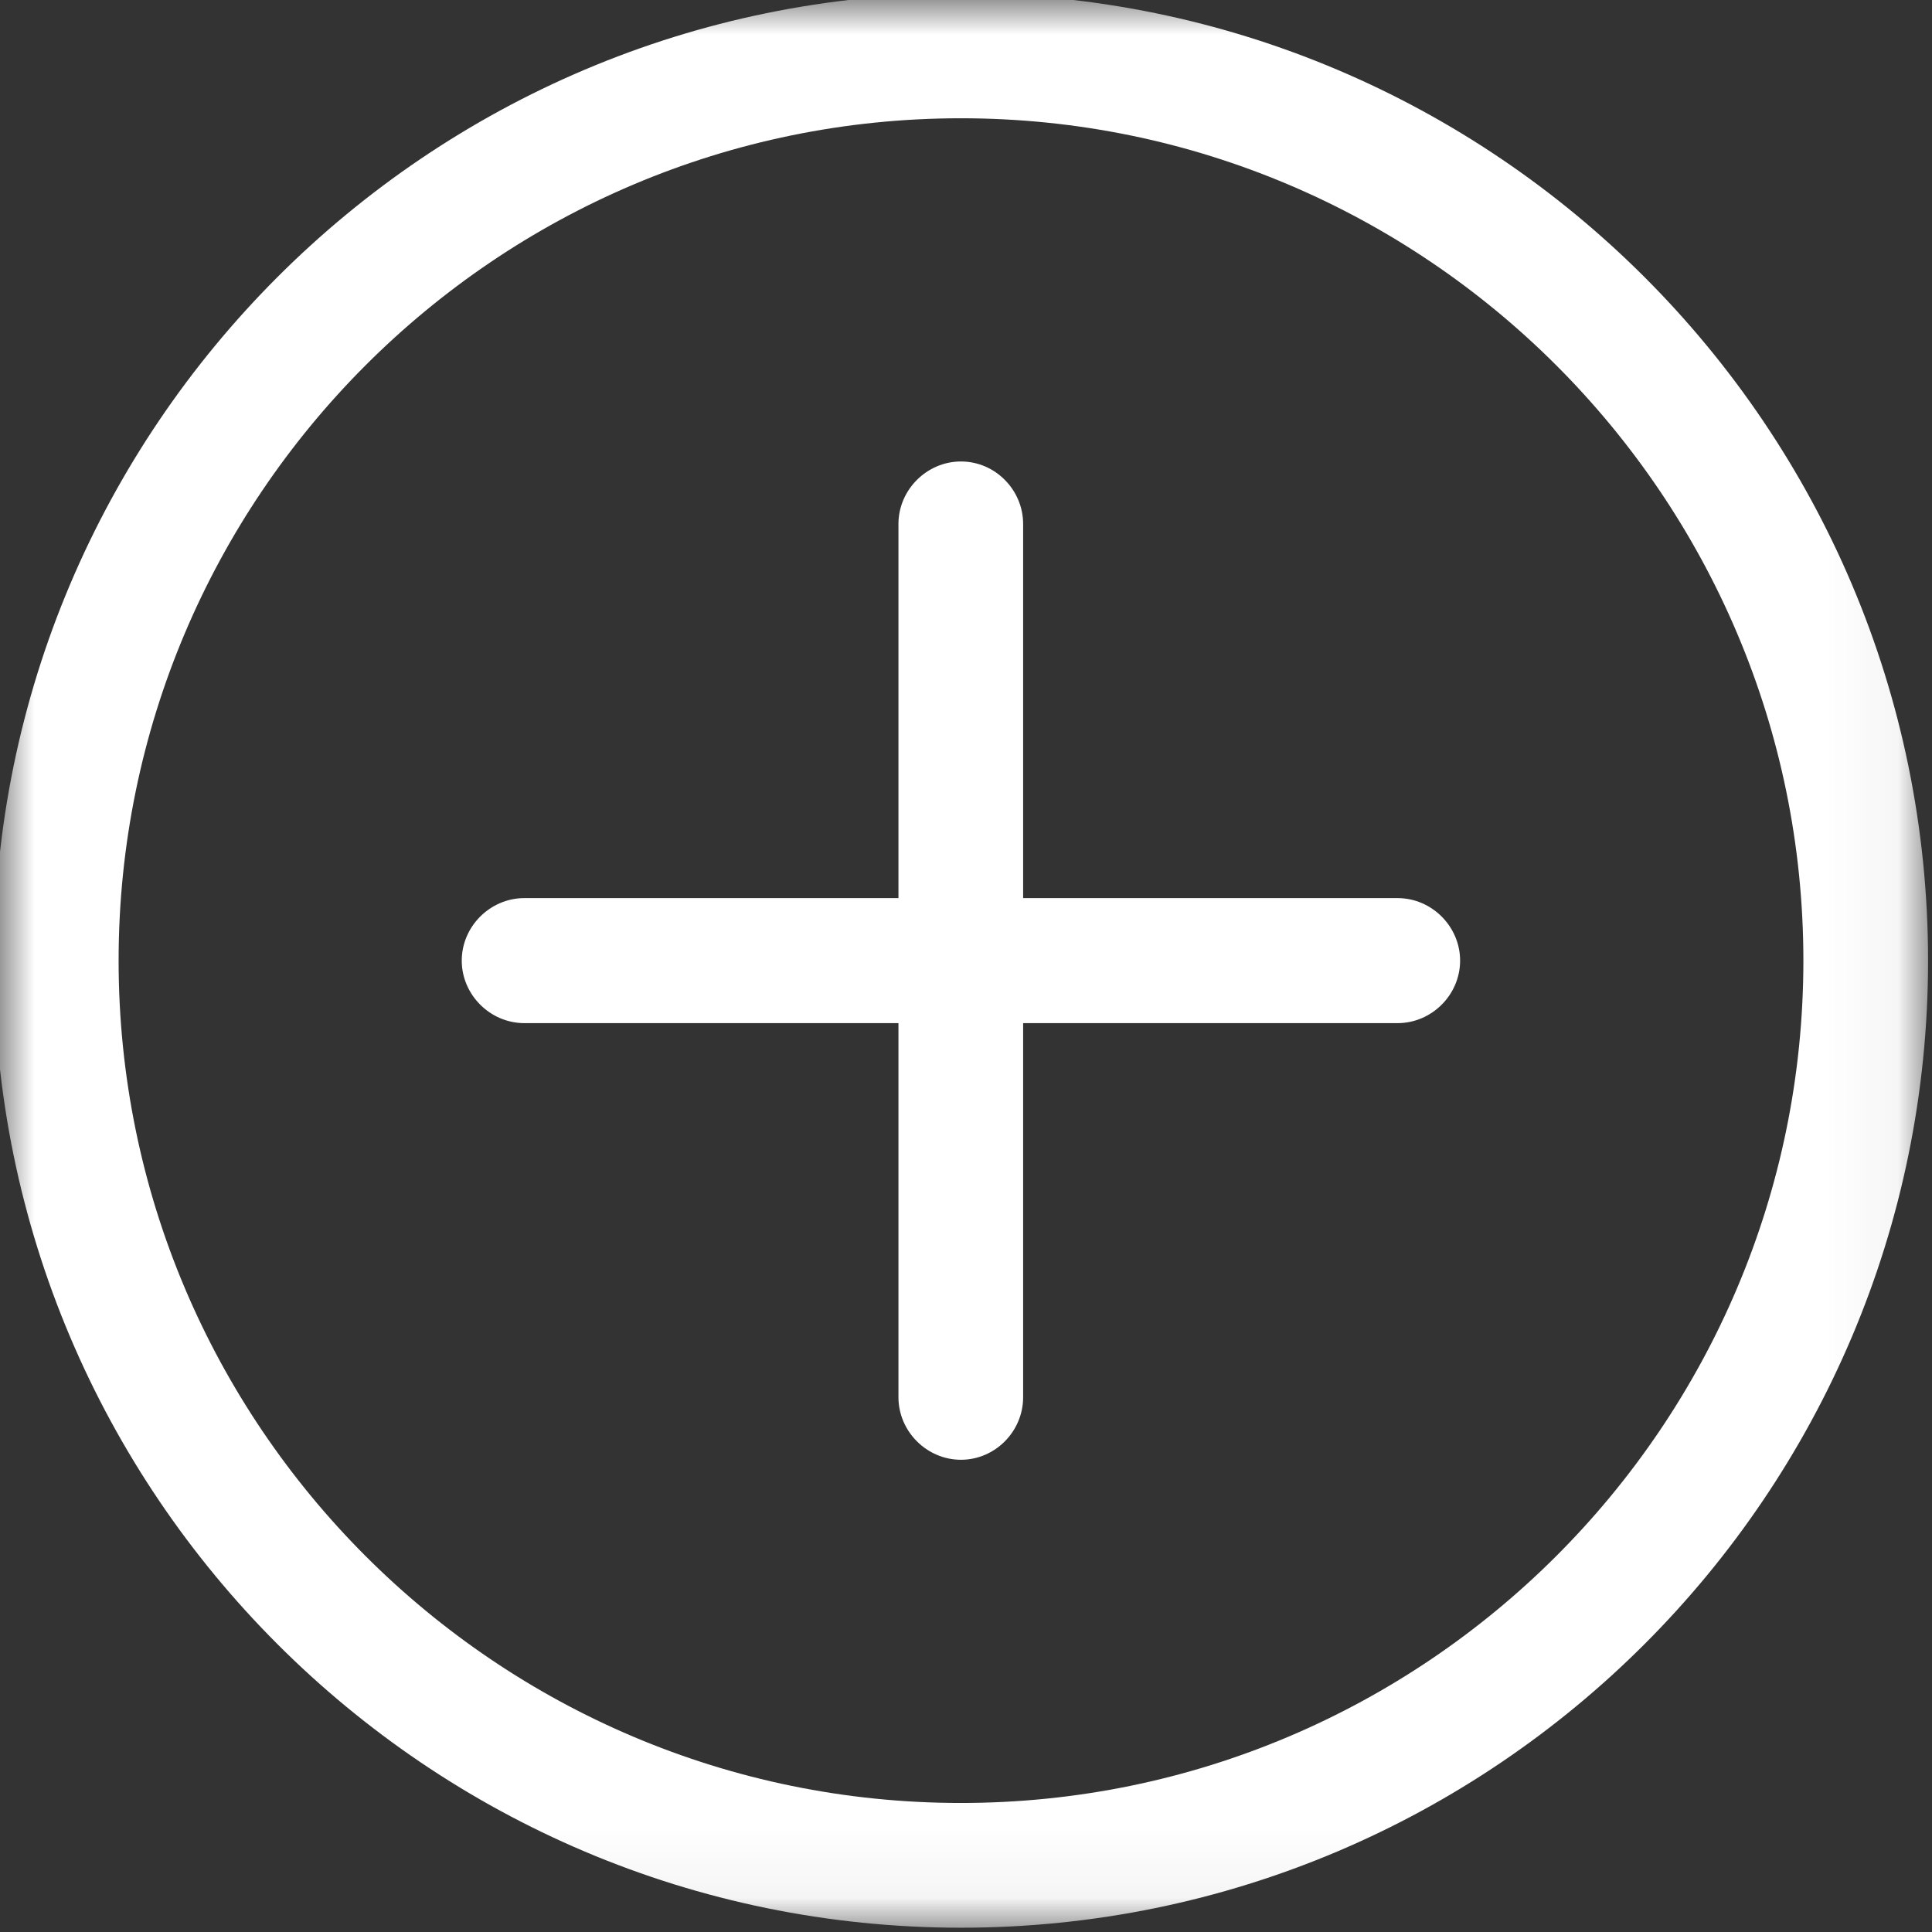
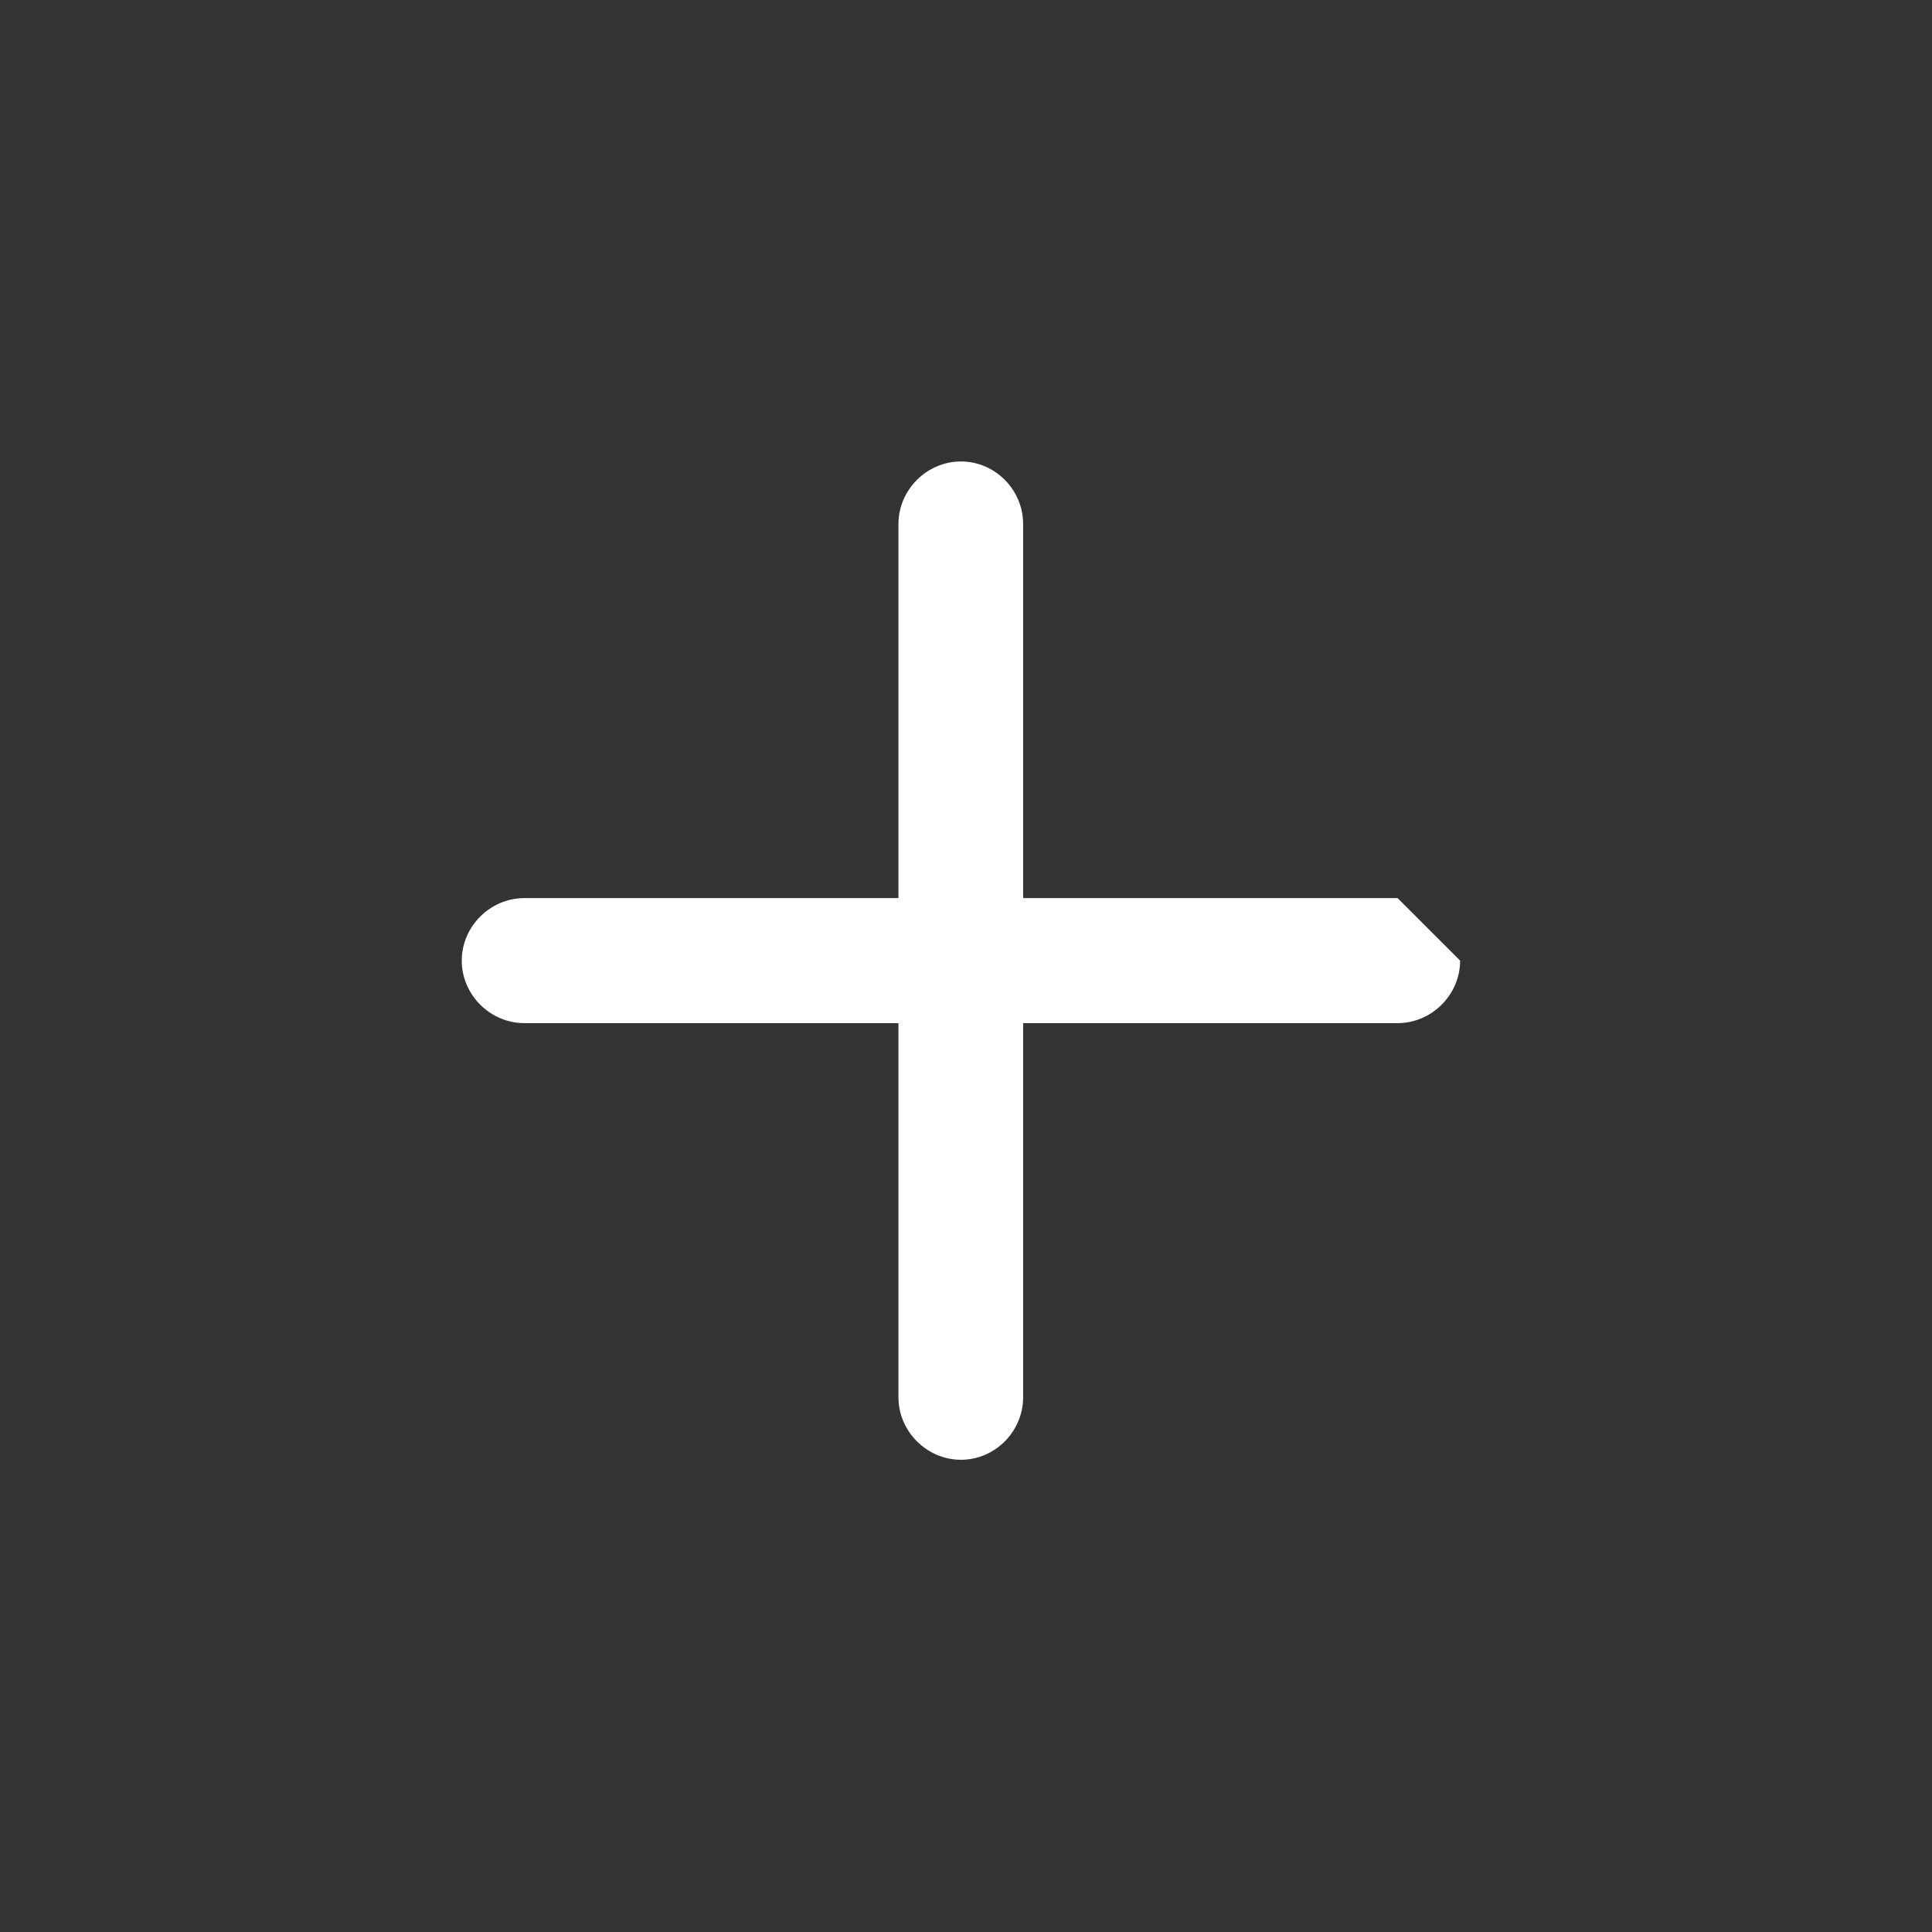
<svg xmlns="http://www.w3.org/2000/svg" width="28" height="28" viewBox="0 0 28 28" fill="none">
  <rect x="0" y="0" width="28" height="28" fill="#333333" stroke="none" />
  <mask id="mask0_637_73" style="mask-type:luminance" maskUnits="userSpaceOnUse" x="0" y="0" width="28" height="28">
-     <path d="M0 0H27.953V27.948H0V0Z" fill="white" />
-   </mask>
+     </mask>
  <g mask="url(#mask0_637_73)">
-     <path d="M13.927 -0.094C6.198 -0.094 -0.088 6.193 -0.088 13.922C-0.088 21.651 6.198 27.938 13.927 27.938C21.656 27.938 27.943 21.651 27.943 13.922C27.943 6.193 21.656 -0.094 13.927 -0.094ZM13.927 26.13C7.193 26.13 1.719 20.656 1.719 13.922C1.719 7.193 7.193 1.714 13.927 1.714C20.656 1.714 26.136 7.193 26.136 13.922C26.136 20.656 20.656 26.13 13.927 26.13Z" fill="white" />
-   </g>
-   <path d="M20.255 13.016H14.828V7.594C14.828 7.099 14.422 6.688 13.927 6.688C13.432 6.688 13.021 7.099 13.021 7.594V13.016H7.599C7.104 13.016 6.692 13.427 6.692 13.922C6.692 14.417 7.104 14.828 7.599 14.828H13.021V20.25C13.021 20.745 13.432 21.156 13.927 21.156C14.422 21.156 14.828 20.745 14.828 20.25V14.828H20.255C20.75 14.828 21.161 14.417 21.161 13.922C21.161 13.427 20.75 13.016 20.255 13.016Z" fill="white" />
+     </g>
+   <path d="M20.255 13.016H14.828V7.594C14.828 7.099 14.422 6.688 13.927 6.688C13.432 6.688 13.021 7.099 13.021 7.594V13.016H7.599C7.104 13.016 6.692 13.427 6.692 13.922C6.692 14.417 7.104 14.828 7.599 14.828H13.021V20.25C13.021 20.745 13.432 21.156 13.927 21.156C14.422 21.156 14.828 20.745 14.828 20.25V14.828H20.255C20.75 14.828 21.161 14.417 21.161 13.922Z" fill="white" />
</svg>